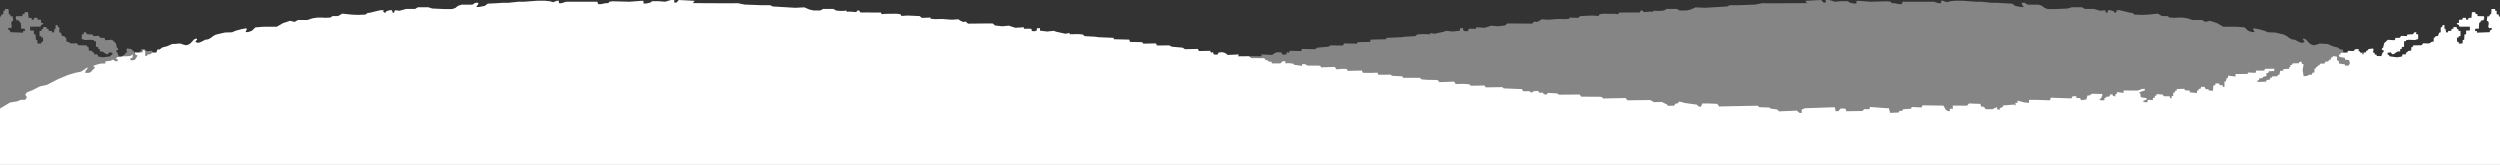
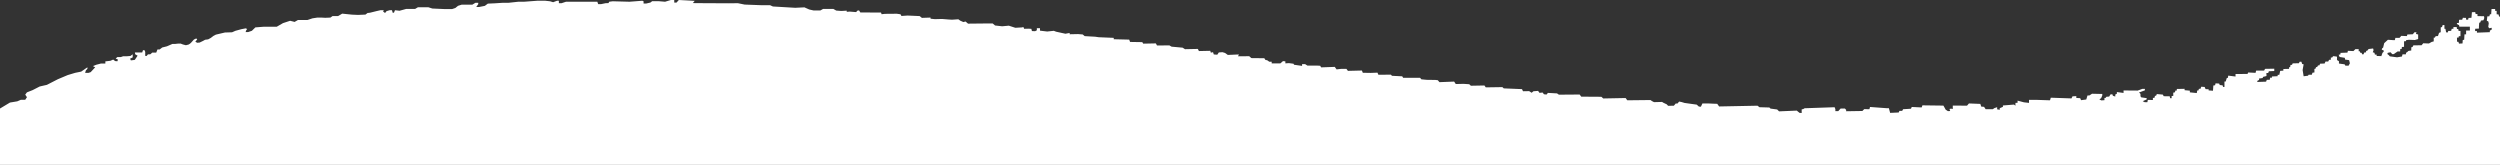
<svg xmlns="http://www.w3.org/2000/svg" width="1366.001" height="90.077" viewBox="0 0 1366.001 90.077">
  <rect x="0" y="0" width="1366.001" height="90.077" fill="#333333" stroke="none" />
  <g id="Gruppe_139" data-name="Gruppe 139" transform="translate(0.001 -640.298)">
-     <path id="Pfad_73" data-name="Pfad 73" d="M995.09,0l1.282,1.426,1.221-.028V0h1.863l3.143.948,3.666-.308h3.376l.99.757,2.27.524h1.455V.7l.7-.29,6.984.54,9.138-.25,1.979.25.35.739,1.629.059,2.5.524h1.514l.466-1.322h17.112l2.445.8h1.455V.408h.989l2.157.805L1065.46.7l2.619-.29h4.365l7.218.54h3.143l5.238.565h3.085l4.482.292,3.841.174,1.63,1.222,1.456.291,1.8.349h1.454l-1.1-1.571V1.513h1.513l1.746,1.048h5.82l1.968.62,1.467,1.184,1.746.582h4.307l6.519-.29,2.212-.7h5.646l1.571.931h4.89l3.608.99,2.5-.292.524,1.339.7.059.408-1.4h1.281l1.668.5.834,1.012,1.061-.837-.362-.677h1.862l2.27.525,3.436.852,1.273.129,1.169.881,4.075.175L1173.686,8l5.332-.547,2.269,1.338h3.027l1.164.816,2.852.119,2.1-.119h2.153l2.677.408,2.8.93h5.179l1.79,1.032,2.459-.624,3.9,1.281,3.434,1.989h7.323l4.319.339,1.92,1.862,2.037.7h1.4l-.407-1.106-.466-.581.815-.349,2.386.465,3.2.873,1.862.813,3.9.119,4.948,1.163,1.348.712,1.444,1.1,1.424.766,1.643.219,1.2.657,1.807.877,1.315.109,1.039-.548-1.039-1.319.546-.488,1.259.6,1.424,1.588.657.622.821.527,1.478.383,1.478-.383.657-.219.712-.308h1.285l1.836.2h1.424l2.988,1.3,2.565.635,1.4,1.079h1.2l.657,1.7h2.189l1.041.931,1.314.055.712.875.768-.054v-2.18l.381-.936h.837l.422,1.254h4l-.164.986-1.314.767,1.533,2.3,2.136.274.437-.931-1.423-.712v-1.7l1.249.93,2.091.165h1.916l1.259.439h1.862l.93.765-1.254.622.324.912,1.205-.11,1.094-.821,1.479.657,2.784.328v1.159h2.355l2.549.662,1.888.755-1.228.66,2.454,2.644,1.133.377h1.889l-.378-1.321-.85-.85v-.85l3.4,2.349,3.305.672,4.06,1.227,5.381,2.266,5.994,3.073,3.918.892,3.87,1.982,3.115,1.228.935,1.251-.935,1.392.944,1.416h2.361l1.982.849,3.978.661L1366,59.3V90.077H0v-81l.511-.03L.8,7.9l1.03-.117V5.927h.823V4.9l1.972.029.2,2.854.677.029L5.836,8.9l1.088.029.294,2.443-.793.293-.266,1.089.266,1.883-.5.794L4.6,15.166l-.147.882,1.119.736v.794l7.031.264V16.96h1l-.03-1.235-2.059-.118V14.313l-.146-1.884-.56-.147L10.4,11.223l-1.324-.147-.48-1.231.138-.971,3.581-.083V7.708l1.027-.082L13.56,6.6l1.8.083.251,3.024,1.609.112.194.943,1.166-.055-.028-.944L20.3,9.734l.361,1.027,1.72.056L22.5,12.51l1.055.111v.5l-1.166.638-.166.8-5.745.028V16.7l2.053-.027v2.108l.888-.027.167,2.969.777.139.139,1.887,1.914.084.333-.972.75-.083.028-2.22-.861-.028-.138-.749h-.916V16.9h1.027l.194-1.055.694.028.138-1.083h1.8v.944h.916l.333,1.138L28.3,16.9l.222.832.944-.055.361-1.916.554-.027V13.7h.972l.333,1.054.721.223v2.609l.913.371.6,1.749,1.233.04.476.834.6-.04v2.068l1.153.317,1.471.836,3.1-.12.915,1.074,4.531.079.4.875.675.158.04,1.75,1.55.238.915.874h.357l.12.994H53.27l.318,1.192,2.663.438,3.935-.517.676-.755.716-.517-.239-.676-1.55-.278-.874.994H58.12L55.894,28.1l-1.312.04L54.5,26.784l-.836-.119-.039-.993-1.193-.08V22.571l-1.033-.08-.12-.556-1.51-.2-3.26.12-1.788-.518v-2.5l1.193-.278-.278-.914h1.112l.9,1.071,2.956.121.28.878,3.059-.123L54.9,20.7h2.266l.278,1.232.885,0,2.921-.2,2.022,1.854.59,2.444.506.336.252.8-1.053.379v.759l.632.547.632,1.812,2.57-.084v-.759h.969l.21-.969.927-.294-.421-1.18.253-.885,2.444.294.8.97.589.042v.8l.969.085.464,1.011h.674l.379-.843h.632l.38-.885h.547V26.832h1.769l1.1,1.081,3.031-.154.218.984,3.827.153.029.813.972.24-.538,1.18-2.822.464-.169.969-2.191.295-.421,1.727.717,1.306h1.727l.463-.758,1.686-.21L88,34.71V33.447l1.053-.632V30.961L90.4,30.75l.806-.056.5.73h.717v1.223l.969.041.464.927h1.474l.506,1.095,2.443.085.421.927h.717l.505.927h.548l.422.969h.505V39.6l1.054.126.378,1.1h1.728l.337.548,2.4.295.548-3.413-.548-3.118.8-.169.421-1.221h.97l.379.8,3.412.085.379.8.8.042.211,1.222.59.043v.884l3.117.084v.885l1.728.127.464,2.148.927.042v.716l3.117.169v.632h.97l.252,1.18h1.6l.378,1.011,4.8.168v-.589l-1.012-.548.126-.717-2.022-.295L129.463,42l-1.854-.463.041-1.643h-.968l-.38-.969-2.949-.127V37.534l5.014.084.548.969h4.339l.335,1.222,4-.211.379.8,6.546.043v1.375l3.987-.491.218,1.228.587.1.585,1.873.675.042v2.949h.758l.253-.885,1.559-.168.337-.8,1.938-.126.295,1.053.927.126.211,2.866,2.359-.169v-.632l1.686-.084.505-1.18,1.853-.127.423,1.138h.842l.294.885h.633l.253,1.432,3.791-.379v-.927l2.865-.253V48.53l4.255.084v.843l.8.042.211.927.927.211v1.769l.885.042v1.223h.842l.211-1.054,3.286-.042.464-.885,3.286-.295.38.885.631.085.3,1.095.842.041v1.138l2.781-.041.232,1.25H194.1l1.111-.556-2.16-.987v-.678l2.962-.432.432-.617v-1.3l.8-.741-3.208-1.184v-.79h1.419l2.53.925,7.707-.061v1.357l3.641-.493v.915l.869.442v1.111l1.3-.432.32-.84,1.036.116.68,1.156,1.543.123.432.617h.617v1.234l1.666.123,1.11-.555-.987-.678-.616-1.535v-.749l5.615-.123,1.419.926h1.049l.679,2.221,2.838.37.494-1.11,2.1-.1v-1.01l2.1.123.536,1.134,11.311-.393.437,1.426,7.77-.253h3.7v1.666l2.778-.314,3.468-.921v1.164l1.159.08v1.533l.8-.617,6.047.494v.74l1.728.74v.864l1.42-.246V58.563l1.48.494.926.617h3.887l.864-1.3,1.543-.124.494-1.48,6.232-.247,1.041,1.222,5.438-.05H299V59.55l.987-.185.8.185-.37,1.111,1.234.062,1.234-.8.679-1.234.555-.987,11.469-.148.415,1.146,5.42-.253.413.961,4.324.275.481.893h1.511l.411.892,4.668.206.689-2.564,1.1.017,9.2-.68.343,1.236,2.815-.068,1.029,1.029,8.856.138v-.755l.693-.72,2.329,0,1.3,1.409h1.578v-1.1l.413-1.03,16.411.559.753.471.823.136V61.74l1.167-.069,1.511-1.236,9.68.412,1.03-1.029,3.638-.481.622-.6,5.454-.157,1-.824,21.007.412,1.031-1.442,1.991-.068,3.02-.138h3.09l.823,1.785,1.1-.069,1.172-1.065,6.655-.926,1.578-.48,1.374-.275.961,1.1.89-.052,1.032,1.214,3.158.069L455.3,57l1.843-.866.7-.438,4.4.115,1.159-.6.755-.549,12.7.137.9-1.236,12.239.234L491,52.883l11.008-.072.869-1.164,11.342.083,1.016-.7,5.012-.274.686.891,1.442-.136.756-.962,1.665.189.806-1.081,2.54.206.961.823,1.373-.892,3.357.058.557-1.157,9.955-.412.755-.686,9.074.137.743-1.029,7.4.136.9-.823,3.09-.206,4.267.1.882-1.337,8.036.31.889-1.065,1.3-.138,4.806-.068,2.883-.275.686-.823,9.277,0,.472-.819,5.63-.275L606,40.8l6.853.037.493-1.136,3.777.137,4.246-.079.49-1.226,7.636.185.809-1.076h3.021l2.366.274,1-1.373,7.432.271.532-.889,1.442-.069,5.547-.032,1.248-.792h1.648V36l4.394-.619.284-.555,2.513-.334,1.941.134v-1.1l1.3-.138,1.442,1.236h4.736v-.892h1.3l1.2-.837.876-.117.667-.968,7.063-.069,1.176-1.03,6.125.049-.5-1.01,6.049.263,1.572-1.087,1.373-.412,1.991.138.824,1.236,1.922-.138.412-1.236,1.2.249.309-1,6.2.131.6-1.161,7.013.144,1.294-.83,6.042-.549,1.167-.687,6.792.033.623-1.132,6.893.144.521-.83,6.672-.109L749,21.646l8.445-.206v-.755l8.238-.343,1.853-.276,5.787-.324,1.079-.911,2.54-.205,4.6.094v-.713l2.293.431,5.121-1.118,1.236-.48,3.636.384,3.916-.469V15.4h1.723v1.153l.954.495,1.718-.068.343-1.236,1.647-.069,2.281.062.4-.954.892.206,3.523.191,2.519-.81,1.029-.342,3.661.332,3.842-.43,1.342-1.123h2.154l11.292.116,1.339-1.163,1.246.289,1.664-.756,1.048-.756,3.492.233,1.862-.116,3.55-.291,3.911.1,2.376-.234V9.6l4.73.166,1.207-.982,6.578-.29,3.4.227.5-.926L876,7.509l6.461.057,1.822.2.332-.9,11.3-.069.69-1.1.815.059.809.851,3.489-.274,1.639.121V5.82l2.924.172,2.778-.208,1.574-.895h5.646l1.455.815h3.784l2.328-.524,2.619-1.164,5.009.243L943.7,3.541l1.507-.689h4.482l9.43-.349,3.725-.757,4.831.059,18.392-.094,1.346-.041-1-1.205Z" transform="translate(-0.001 640.298)" fill="#fff" opacity="0.4" />
    <path id="Pfad_72" data-name="Pfad 72" d="M370.911,0l-1.282,1.426L368.408,1.4V0h-1.863L363.4.948,359.736.64H356.36l-.99.757-2.27.524h-1.455V.7l-.7-.29-6.984.54L334.824.7l-1.979.25-.35.739-1.629.059-2.5.524H326.85L326.384.948H309.272l-2.445.8h-1.455V.408h-.989l-2.157.805L300.541.7l-2.619-.29h-4.365l-7.218.54H283.2l-5.238.565h-3.085l-4.482.292-3.841.174L264.92,3.2l-1.456.291-1.8.349h-1.454l1.105-1.571V1.513H259.8l-1.746,1.048h-5.82l-1.968.62L248.8,4.365l-1.746.582h-4.307l-6.519-.29-2.212-.7h-5.646l-1.571.931h-4.89l-3.608.99-2.5-.292-.524,1.339-.7.059-.408-1.4h-1.281l-1.668.5L210.382,7.1l-1.061-.837.362-.677h-1.862l-2.27.525-3.436.852-1.273.129-1.169.881-4.075.175L192.315,8l-5.332-.547-2.269,1.338h-3.027l-1.164.816-2.852.119-2.1-.119h-2.153l-2.677.408-2.795.93h-5.179l-1.79,1.032-2.459-.624-3.9,1.281-3.434,1.989h-7.323l-4.319.339-1.92,1.862-2.037.7h-1.4l.407-1.106.466-.581-.815-.349-2.386.465-3.2.873-1.862.813-3.9.119-4.948,1.163-1.348.712-1.444,1.1-1.424.766-1.643.219-1.2.657-1.807.877-1.315.109-1.039-.548,1.039-1.319L107.221,21l-1.259.6-1.424,1.588-.657.622-.821.527-1.478.383-1.478-.383-.657-.219-.712-.308H97.45l-1.836.2H94.19l-2.988,1.3-2.565.635-1.4,1.079h-1.2l-.657,1.7H83.186l-1.041.931-1.314.055-.712.875-.768-.054v-2.18l-.381-.936h-.837l-.422,1.254h-4l.164.986,1.314.767-1.533,2.3-2.136.274-.437-.931,1.423-.712v-1.7l-1.249.93-2.091.165H67.253l-1.259.439H64.132l-.93.765,1.254.622-.324.912-1.205-.11-1.094-.821-1.479.657-2.784.328v1.159H55.215l-2.549.662-1.888.755,1.228.66-2.454,2.644-1.133.377H46.53l.378-1.321.85-.85v-.85l-3.4,2.349-3.305.672L37,41.018l-5.381,2.266-5.994,3.073-3.918.892-3.87,1.982-3.115,1.228-.935,1.251.935,1.392-.944,1.416H11.413l-1.982.849-3.978.661L0,59.3V90.077H1366v-81l-.511-.03L1365.2,7.9l-1.03-.117V5.927h-.823V4.9l-1.972.029-.2,2.854-.677.029-.324,1.089-1.088.029-.294,2.443.793.293.266,1.089-.266,1.883.5.794,1.324-.264.147.882-1.119.736v.794l-7.031.264V16.96h-1l.03-1.235,2.059-.118V14.313l.146-1.884.56-.147.412-1.059,1.324-.147.48-1.231-.138-.971-3.581-.083V7.708l-1.027-.082-.222-1.027-1.8.083-.251,3.024-1.609.112-.194.943-1.166-.055.028-.944-1.749-.028-.361,1.027-1.72.056-.111,1.693-1.055.111v.5l1.166.638.166.8,5.745.028V16.7l-2.053-.027v2.108l-.888-.027-.167,2.969-.777.139-.139,1.887-1.914.084-.333-.972-.75-.083-.028-2.22.861-.028.138-.749h.916V16.9h-1.027l-.194-1.055-.694.028-.138-1.083h-1.8v.944h-.916l-.333,1.138-1.582.028-.222.832-.944-.055-.361-1.916-.554-.027V13.7h-.972l-.333,1.054-.721.223v2.609l-.913.371-.6,1.749-1.233.04-.476.834-.6-.04v2.068l-1.153.317-1.471.836-3.1-.12-.915,1.074-4.531.079-.4.875-.675.158-.04,1.75-1.55.238-.915.874h-.357l-.12.994h-1.828l-.318,1.192-2.663.438-3.935-.517-.676-.755-.716-.517.239-.676,1.55-.278.874.994h.795l2.226-1.471,1.312.04.079-1.352.836-.119.039-.993,1.193-.08V22.571l1.033-.08.12-.556,1.51-.2,3.26.12,1.788-.518v-2.5l-1.193-.278.278-.914h-1.112l-.9,1.071-2.956.121-.28.878-3.059-.123L1311.1,20.7h-2.266l-.278,1.232-.885,0-2.921-.2-2.022,1.854-.59,2.444-.506.336-.252.8,1.053.379v.759l-.632.547-.632,1.812-2.57-.084v-.759h-.969l-.21-.969-.927-.294.421-1.18-.253-.885-2.444.294-.8.97-.589.042v.8l-.969.085-.464,1.011h-.674l-.379-.843h-.632l-.38-.885h-.547V26.832h-1.769l-1.1,1.081-3.031-.154-.218.984-3.827.153-.029.813-.972.24.538,1.18,2.822.464.169.969,2.191.295.421,1.727-.717,1.306h-1.727l-.463-.758-1.686-.21L1278,34.71V33.447l-1.053-.632V30.961l-1.348-.211-.806-.056-.5.73h-.717v1.223l-.969.041-.464.927h-1.474l-.506,1.095-2.443.085-.421.927h-.717l-.505.927h-.548l-.422.969h-.505V39.6l-1.054.126-.378,1.1h-1.728l-.337.548-2.4.295-.548-3.413.548-3.118-.8-.169-.421-1.221h-.97l-.379.8-3.412.085-.379.8-.8.042-.211,1.222-.59.043v.884l-3.117.084v.885l-1.728.127-.464,2.148-.927.042v.716l-3.117.169v.632h-.97l-.252,1.18h-1.6l-.378,1.011-4.8.168v-.589l1.012-.548-.126-.717,2.022-.295.252-.632,1.854-.463-.041-1.643h.968l.38-.969,2.949-.127V37.534l-5.014.084-.548.969h-4.339l-.335,1.222-4-.211-.379.8-6.546.043v1.375l-3.987-.491-.218,1.228-.587.1-.585,1.873-.675.042v2.949h-.758l-.253-.885-1.559-.168-.337-.8-1.938-.126-.295,1.053-.927.126-.211,2.866-2.359-.169v-.632l-1.686-.084-.505-1.18-1.853-.127-.423,1.138h-.842l-.294.885h-.633l-.253,1.432-3.791-.379v-.927l-2.865-.253V48.53l-4.255.084v.843l-.8.042-.211.927-.927.211v1.769l-.885.042v1.223h-.842l-.211-1.054-3.286-.042-.464-.885-3.286-.295-.38.885-.631.085-.3,1.095-.842.041v1.138l-2.781-.041-.232,1.25H1171.9l-1.111-.556,2.16-.987v-.678l-2.962-.432-.432-.617v-1.3l-.8-.741,3.208-1.184v-.79h-1.419l-2.53.925-7.707-.061v1.357l-3.641-.493v.915l-.869.442v1.111l-1.3-.432-.32-.84-1.036.116-.68,1.156-1.543.123-.432.617h-.617v1.234l-1.666.123-1.11-.555.987-.678.616-1.535v-.749l-5.615-.123-1.419.926h-1.049l-.679,2.221-2.838.37-.494-1.11-2.1-.1v-1.01l-2.1.123-.536,1.134-11.311-.393-.437,1.426-7.77-.253h-3.7v1.666l-2.778-.314-3.468-.921v1.164l-1.159.08v1.533l-.8-.617-6.047.494v.74l-1.728.74v.864l-1.42-.246V58.563l-1.48.494-.926.617h-3.887l-.864-1.3-1.543-.124-.494-1.48-6.232-.247-1.041,1.222-5.438-.05H1067V59.55l-.987-.185-.8.185.37,1.111-1.234.062-1.234-.8-.679-1.234-.555-.987-11.469-.148-.415,1.146-5.42-.253-.413.961-4.324.275-.481.893h-1.511l-.411.892-4.668.206-.689-2.564-1.1.017-9.2-.68-.343,1.236-2.815-.068-1.029,1.029-8.856.138v-.755l-.693-.72-2.329,0-1.3,1.409h-1.578v-1.1l-.413-1.03-16.411.559-.753.471-.823.136V61.74l-1.167-.069-1.511-1.236-9.68.412-1.03-1.029-3.638-.481-.622-.6-5.454-.157-1-.824-21.007.412L938.3,56.728l-1.991-.068-3.02-.138H930.2l-.823,1.785-1.1-.069L927.1,57.173l-6.655-.926-1.578-.48-1.374-.275-.961,1.1-.89-.052-1.032,1.214-3.158.069L910.7,57l-1.843-.866-.7-.438-4.4.115-1.159-.6-.755-.549-12.7.137-.9-1.236L876.01,53.8,875,52.883l-11.008-.072-.869-1.164-11.342.083-1.016-.7-5.012-.274-.686.891-1.442-.136-.756-.962-1.665.189-.806-1.081-2.54.206-.961.823-1.373-.892-3.357.058-.557-1.157-9.955-.412L820.9,47.6l-9.074.137-.743-1.029-7.4.136-.9-.823-3.09-.206-4.267.1-.882-1.337-8.036.31-.889-1.065-1.3-.138-4.806-.068-2.883-.275-.686-.823-9.277,0-.472-.819-5.63-.275L760,40.8l-6.853.037-.493-1.136-3.777.137-4.246-.079-.49-1.226-7.636.185-.809-1.076h-3.021l-2.366.274-1-1.373-7.432.271-.532-.889-1.442-.069-5.547-.032-1.248-.792h-1.648V36l-4.394-.619-.284-.555-2.513-.334-1.941.134v-1.1l-1.3-.138-1.442,1.236h-4.736v-.892h-1.3l-1.2-.837-.876-.117-.667-.968-7.063-.069-1.176-1.03-6.125.049.5-1.01-6.049.263-1.572-1.087-1.373-.412-1.991.138-.824,1.236-1.922-.138-.412-1.236-1.2.249-.309-1-6.2.131-.6-1.161-7.013.144-1.294-.83-6.042-.549-1.167-.687-6.792.033-.623-1.132-6.893.144-.521-.83-6.672-.109L617,21.646l-8.445-.206v-.755l-8.238-.343-1.853-.276-5.787-.324-1.079-.911-2.54-.205-4.6.094v-.713l-2.293.431-5.121-1.118-1.236-.48-3.636.384-3.916-.469V15.4h-1.723v1.153l-.954.495-1.718-.068-.343-1.236-1.647-.069-2.281.062-.4-.954-.892.206-3.523.191-2.519-.81-1.029-.342-3.661.332-3.842-.43-1.342-1.123h-2.154l-11.292.116L527.6,11.758l-1.246.289-1.664-.756-1.048-.756-3.492.233-1.862-.116-3.55-.291-3.911.1-2.376-.234V9.6l-4.73.166-1.207-.982-6.578-.29-3.4.227-.5-.926L490,7.509l-6.461.057-1.822.2-.332-.9-11.3-.069-.69-1.1-.815.059-.809.851-3.489-.274-1.639.121V5.82l-2.924.172-2.778-.208-1.574-.895H449.72l-1.455.815h-3.784l-2.328-.524-2.619-1.164-5.009.243L422.3,3.541l-1.507-.689h-4.482l-9.43-.349-3.725-.757-4.831.059-18.392-.094-1.346-.041,1-1.205Z" transform="translate(-0.001 640.298)" fill="#fff" />
  </g>
</svg>